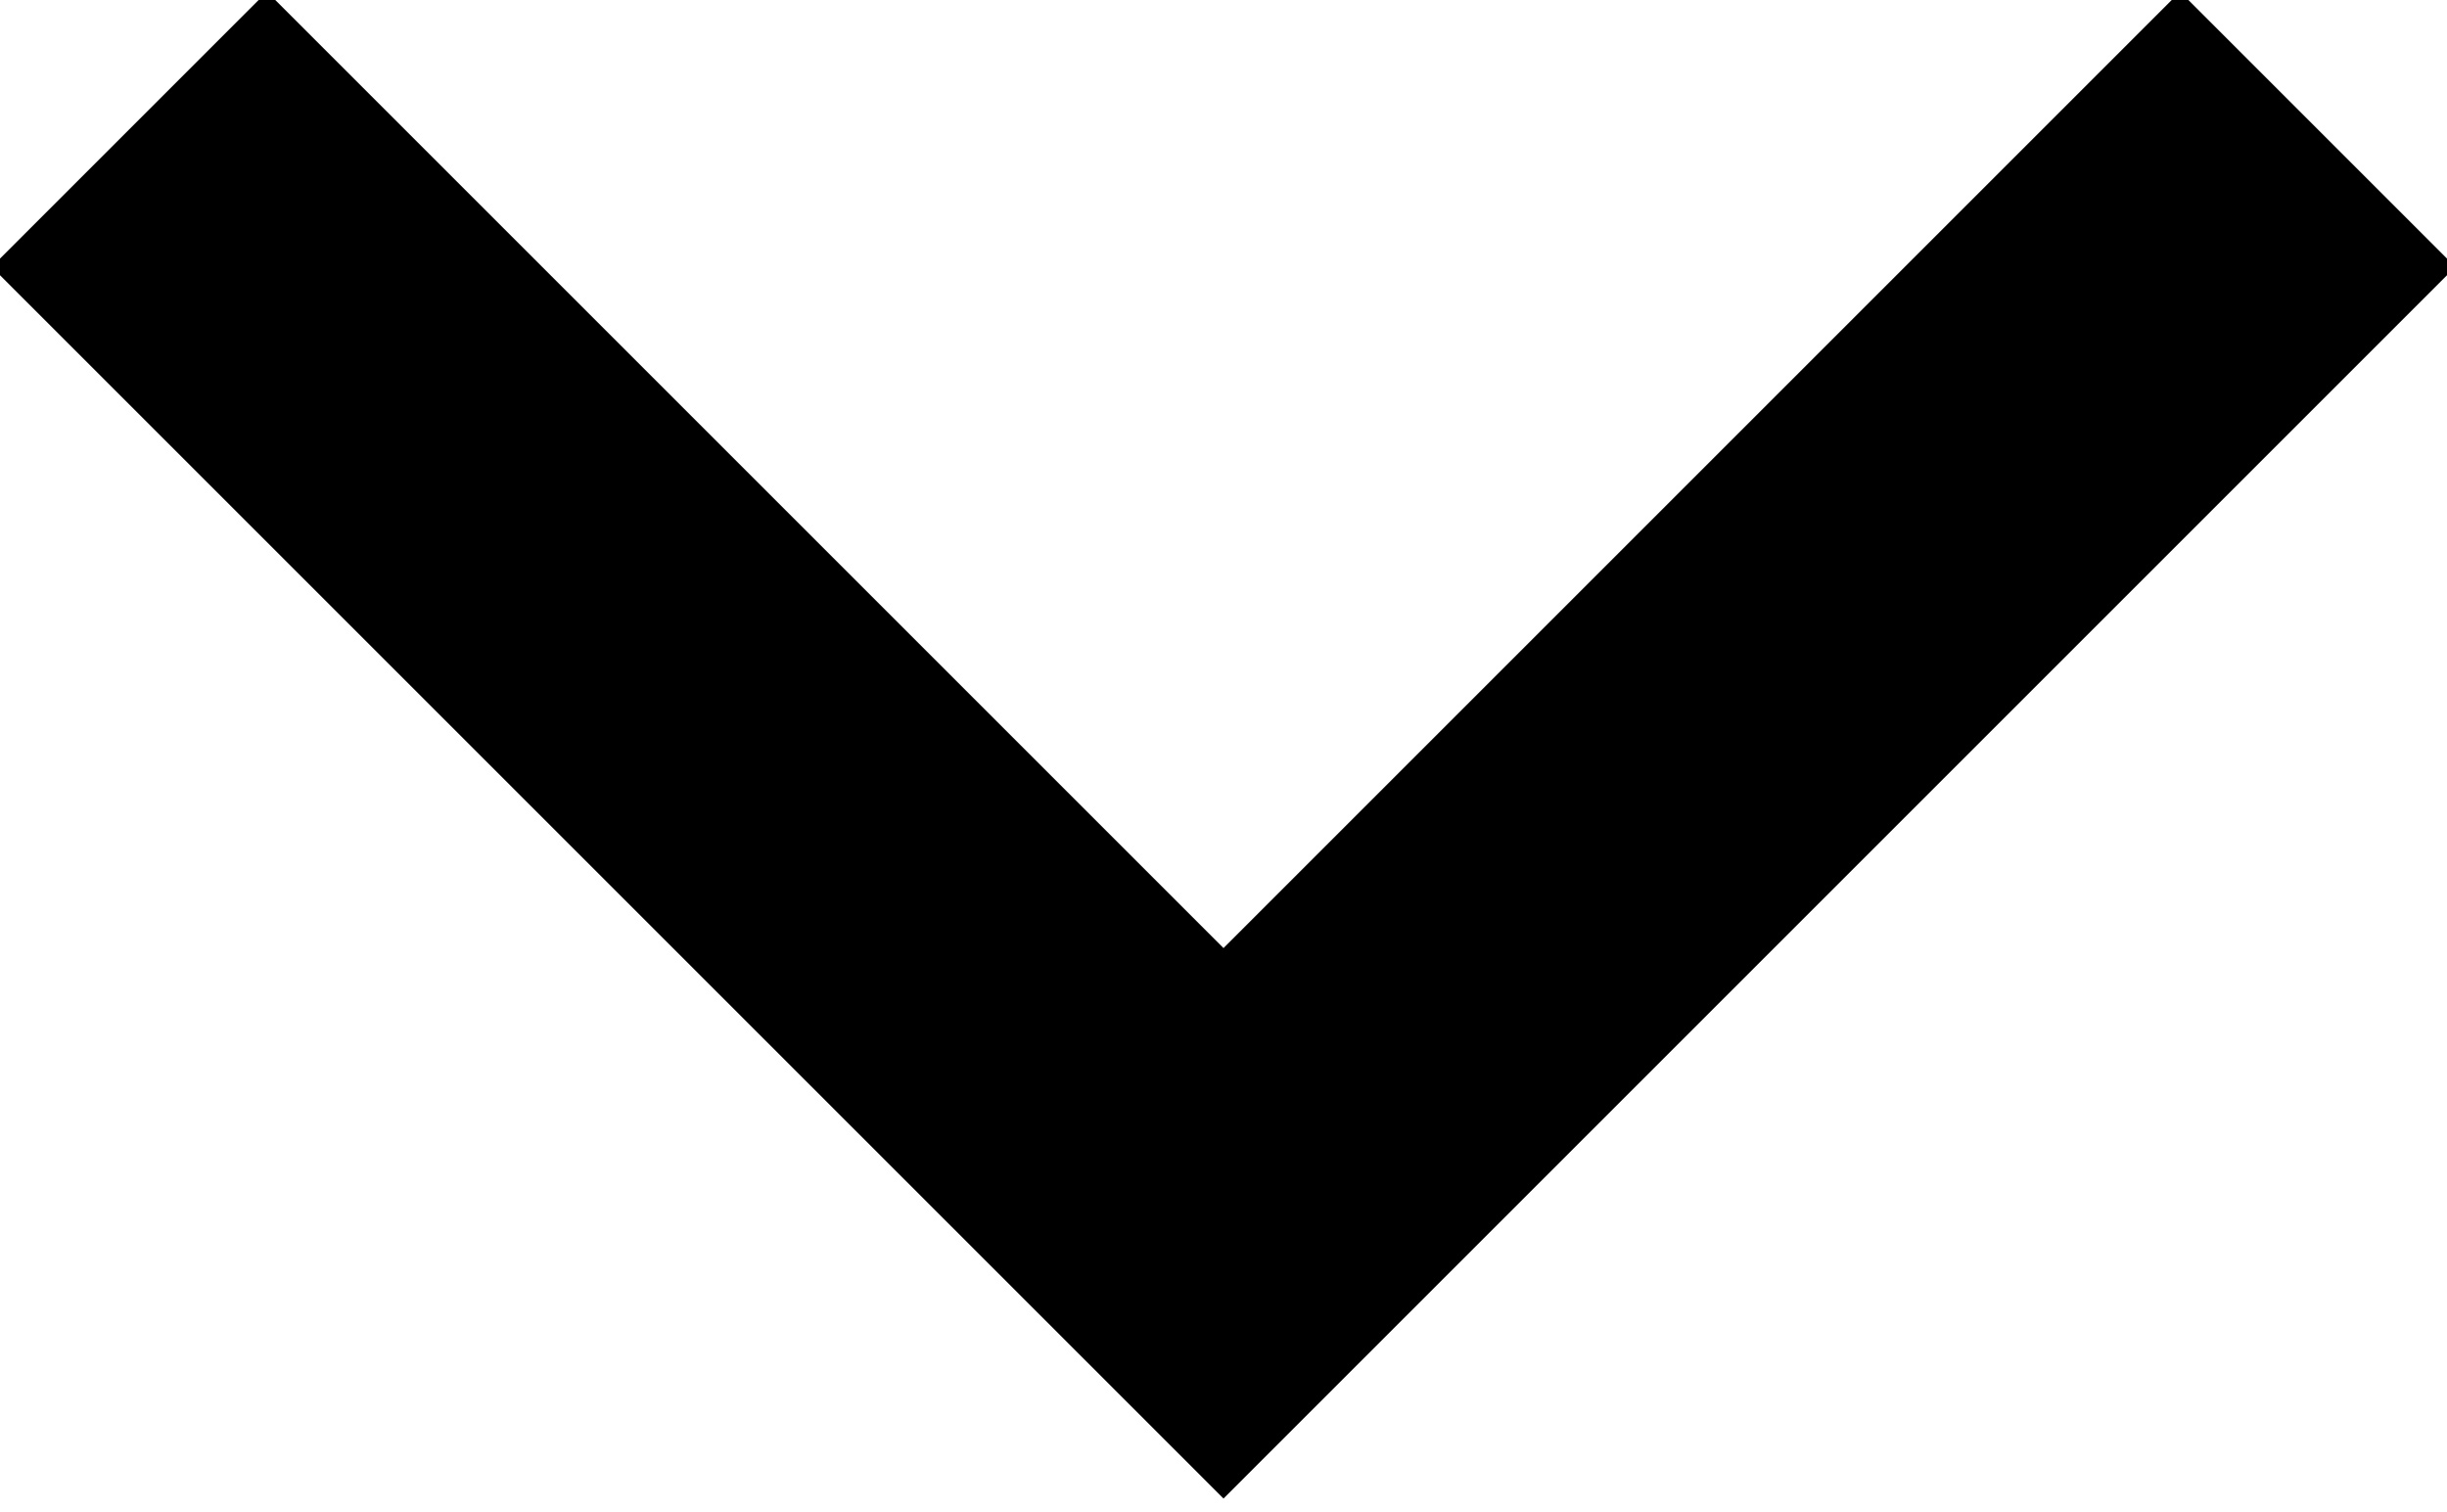
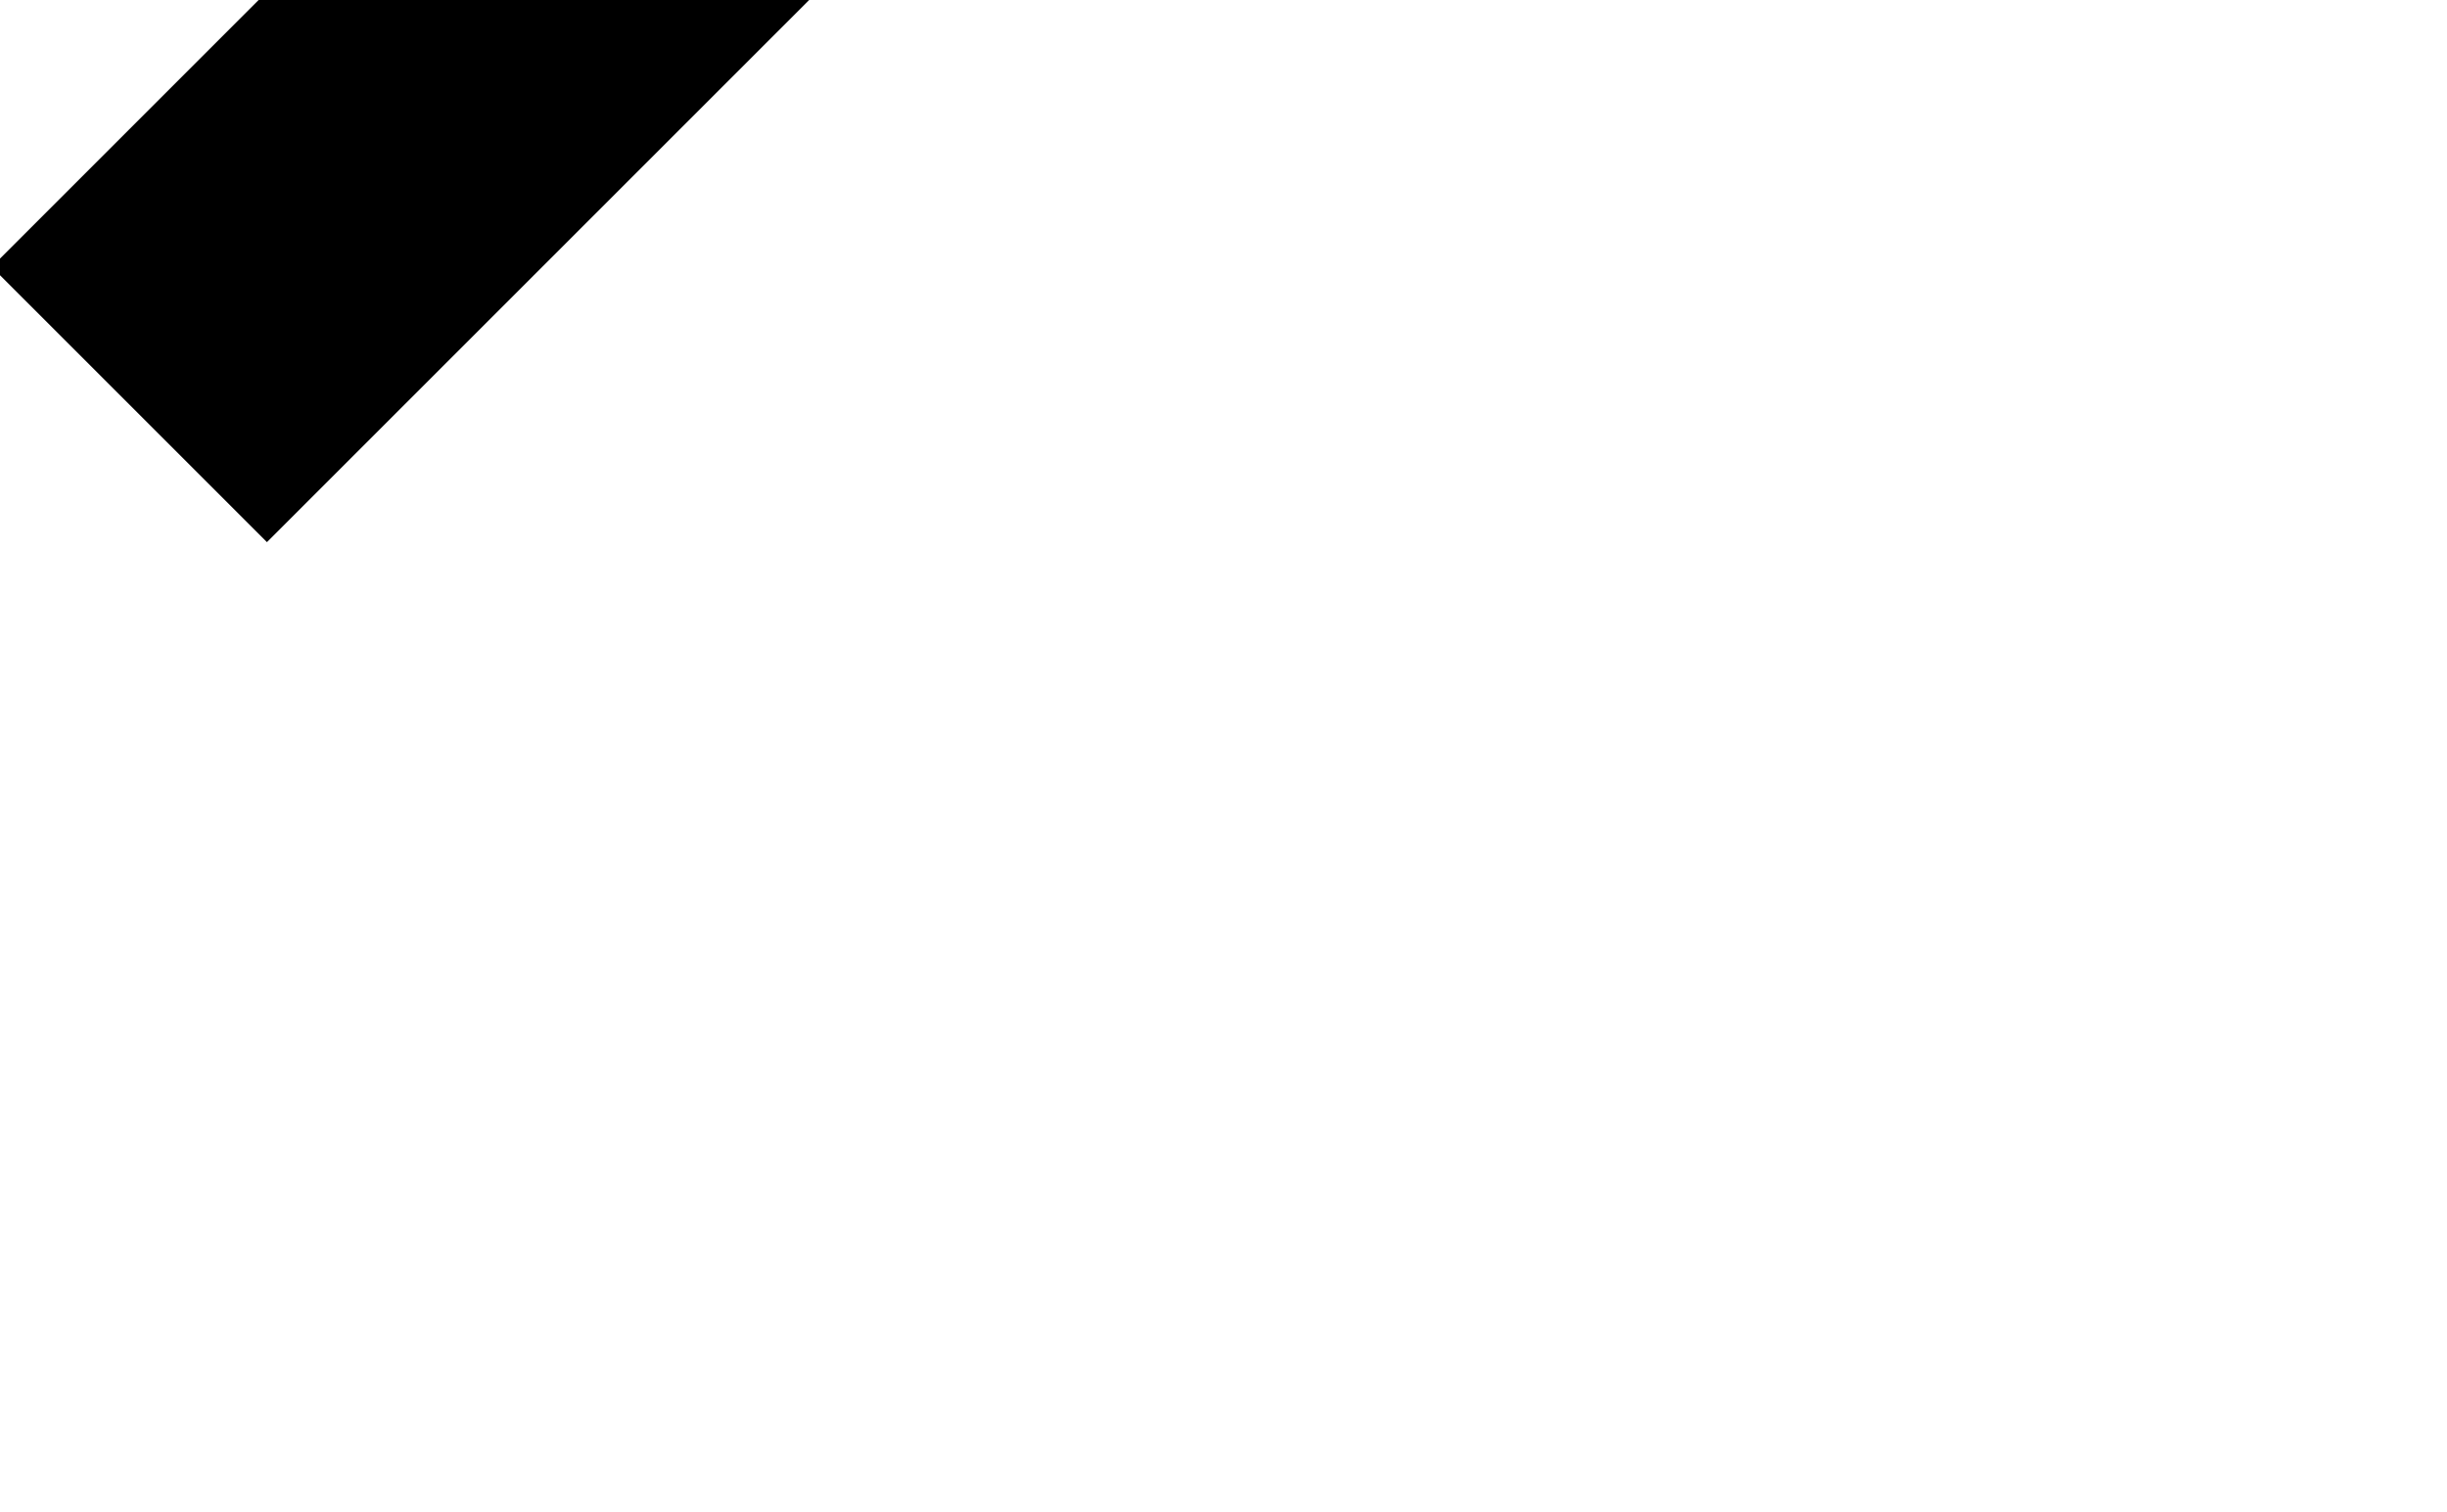
<svg xmlns="http://www.w3.org/2000/svg" version="1.1" id="Ebene_1" x="0px" y="0px" viewBox="0 0 11 6.8" style="enable-background:new 0 0 11 6.8;" xml:space="preserve">
  <style type="text/css">
	.st0{fill:none;stroke:#000000;stroke-width:1.75;stroke-linecap:square;}
</style>
-   <path class="st0" d="M1.2,1.2l4.3,4.3l4.3-4.3" />
+   <path class="st0" d="M1.2,1.2l4.3-4.3" />
</svg>